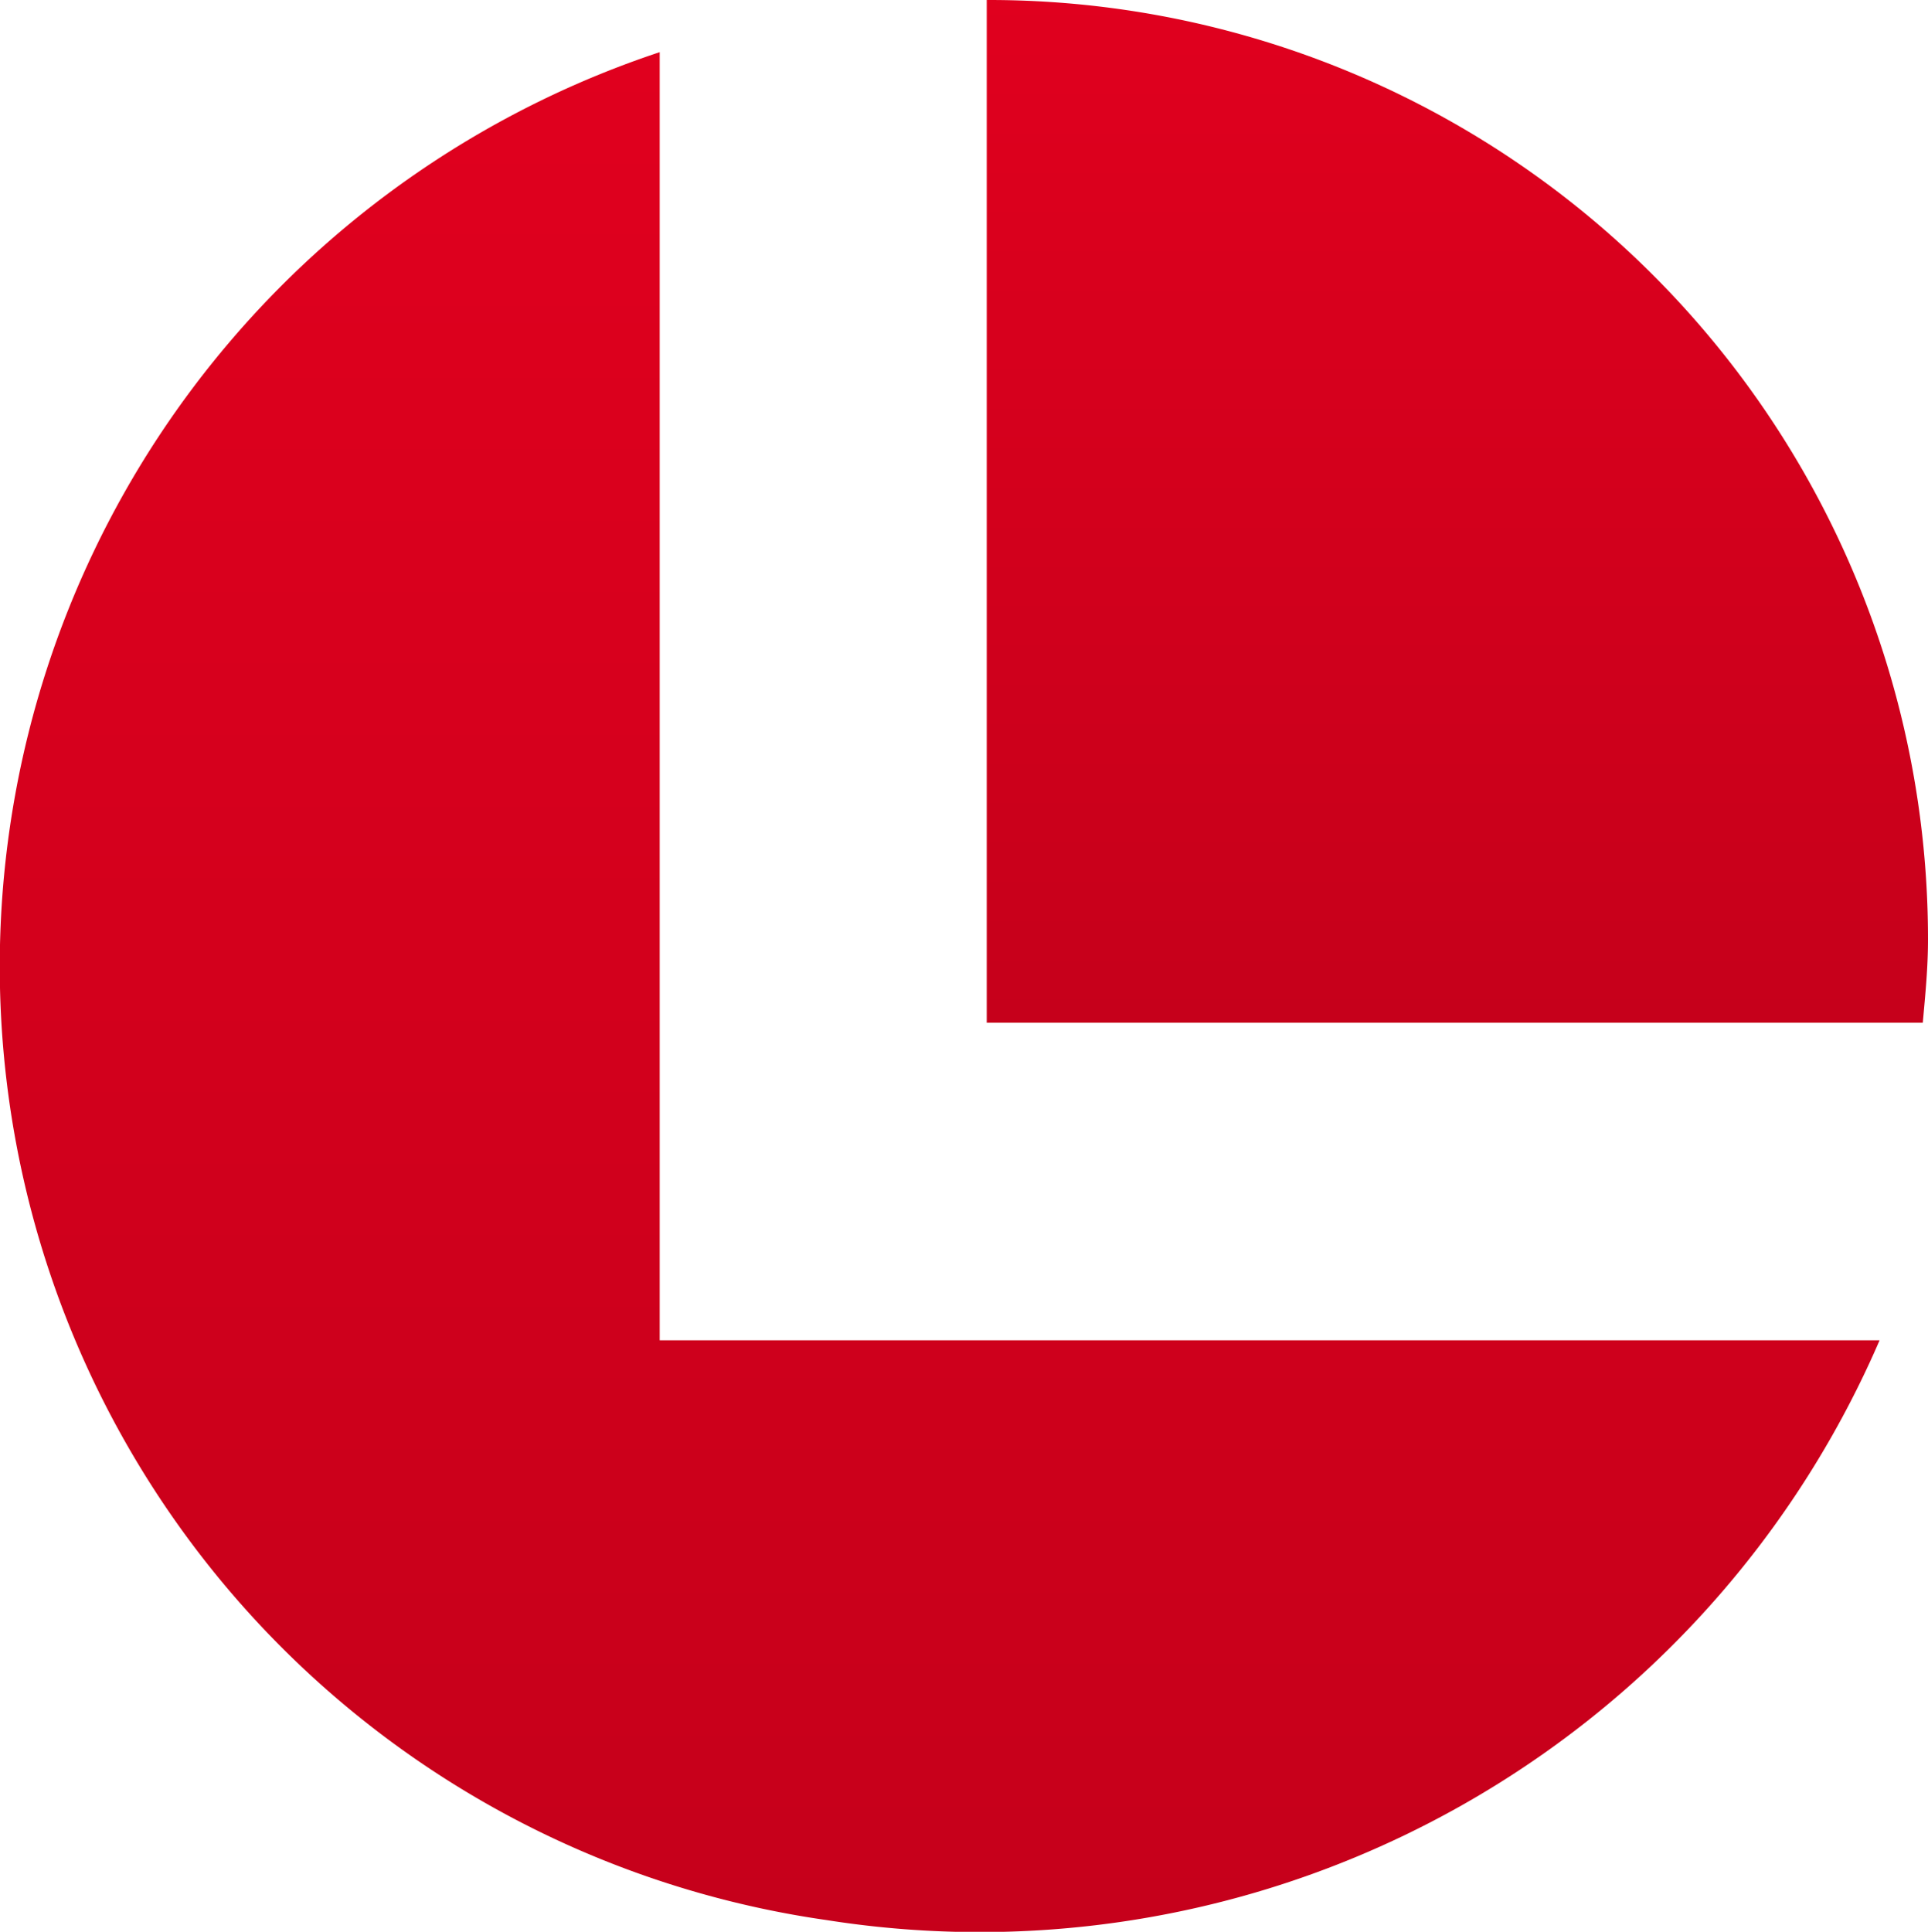
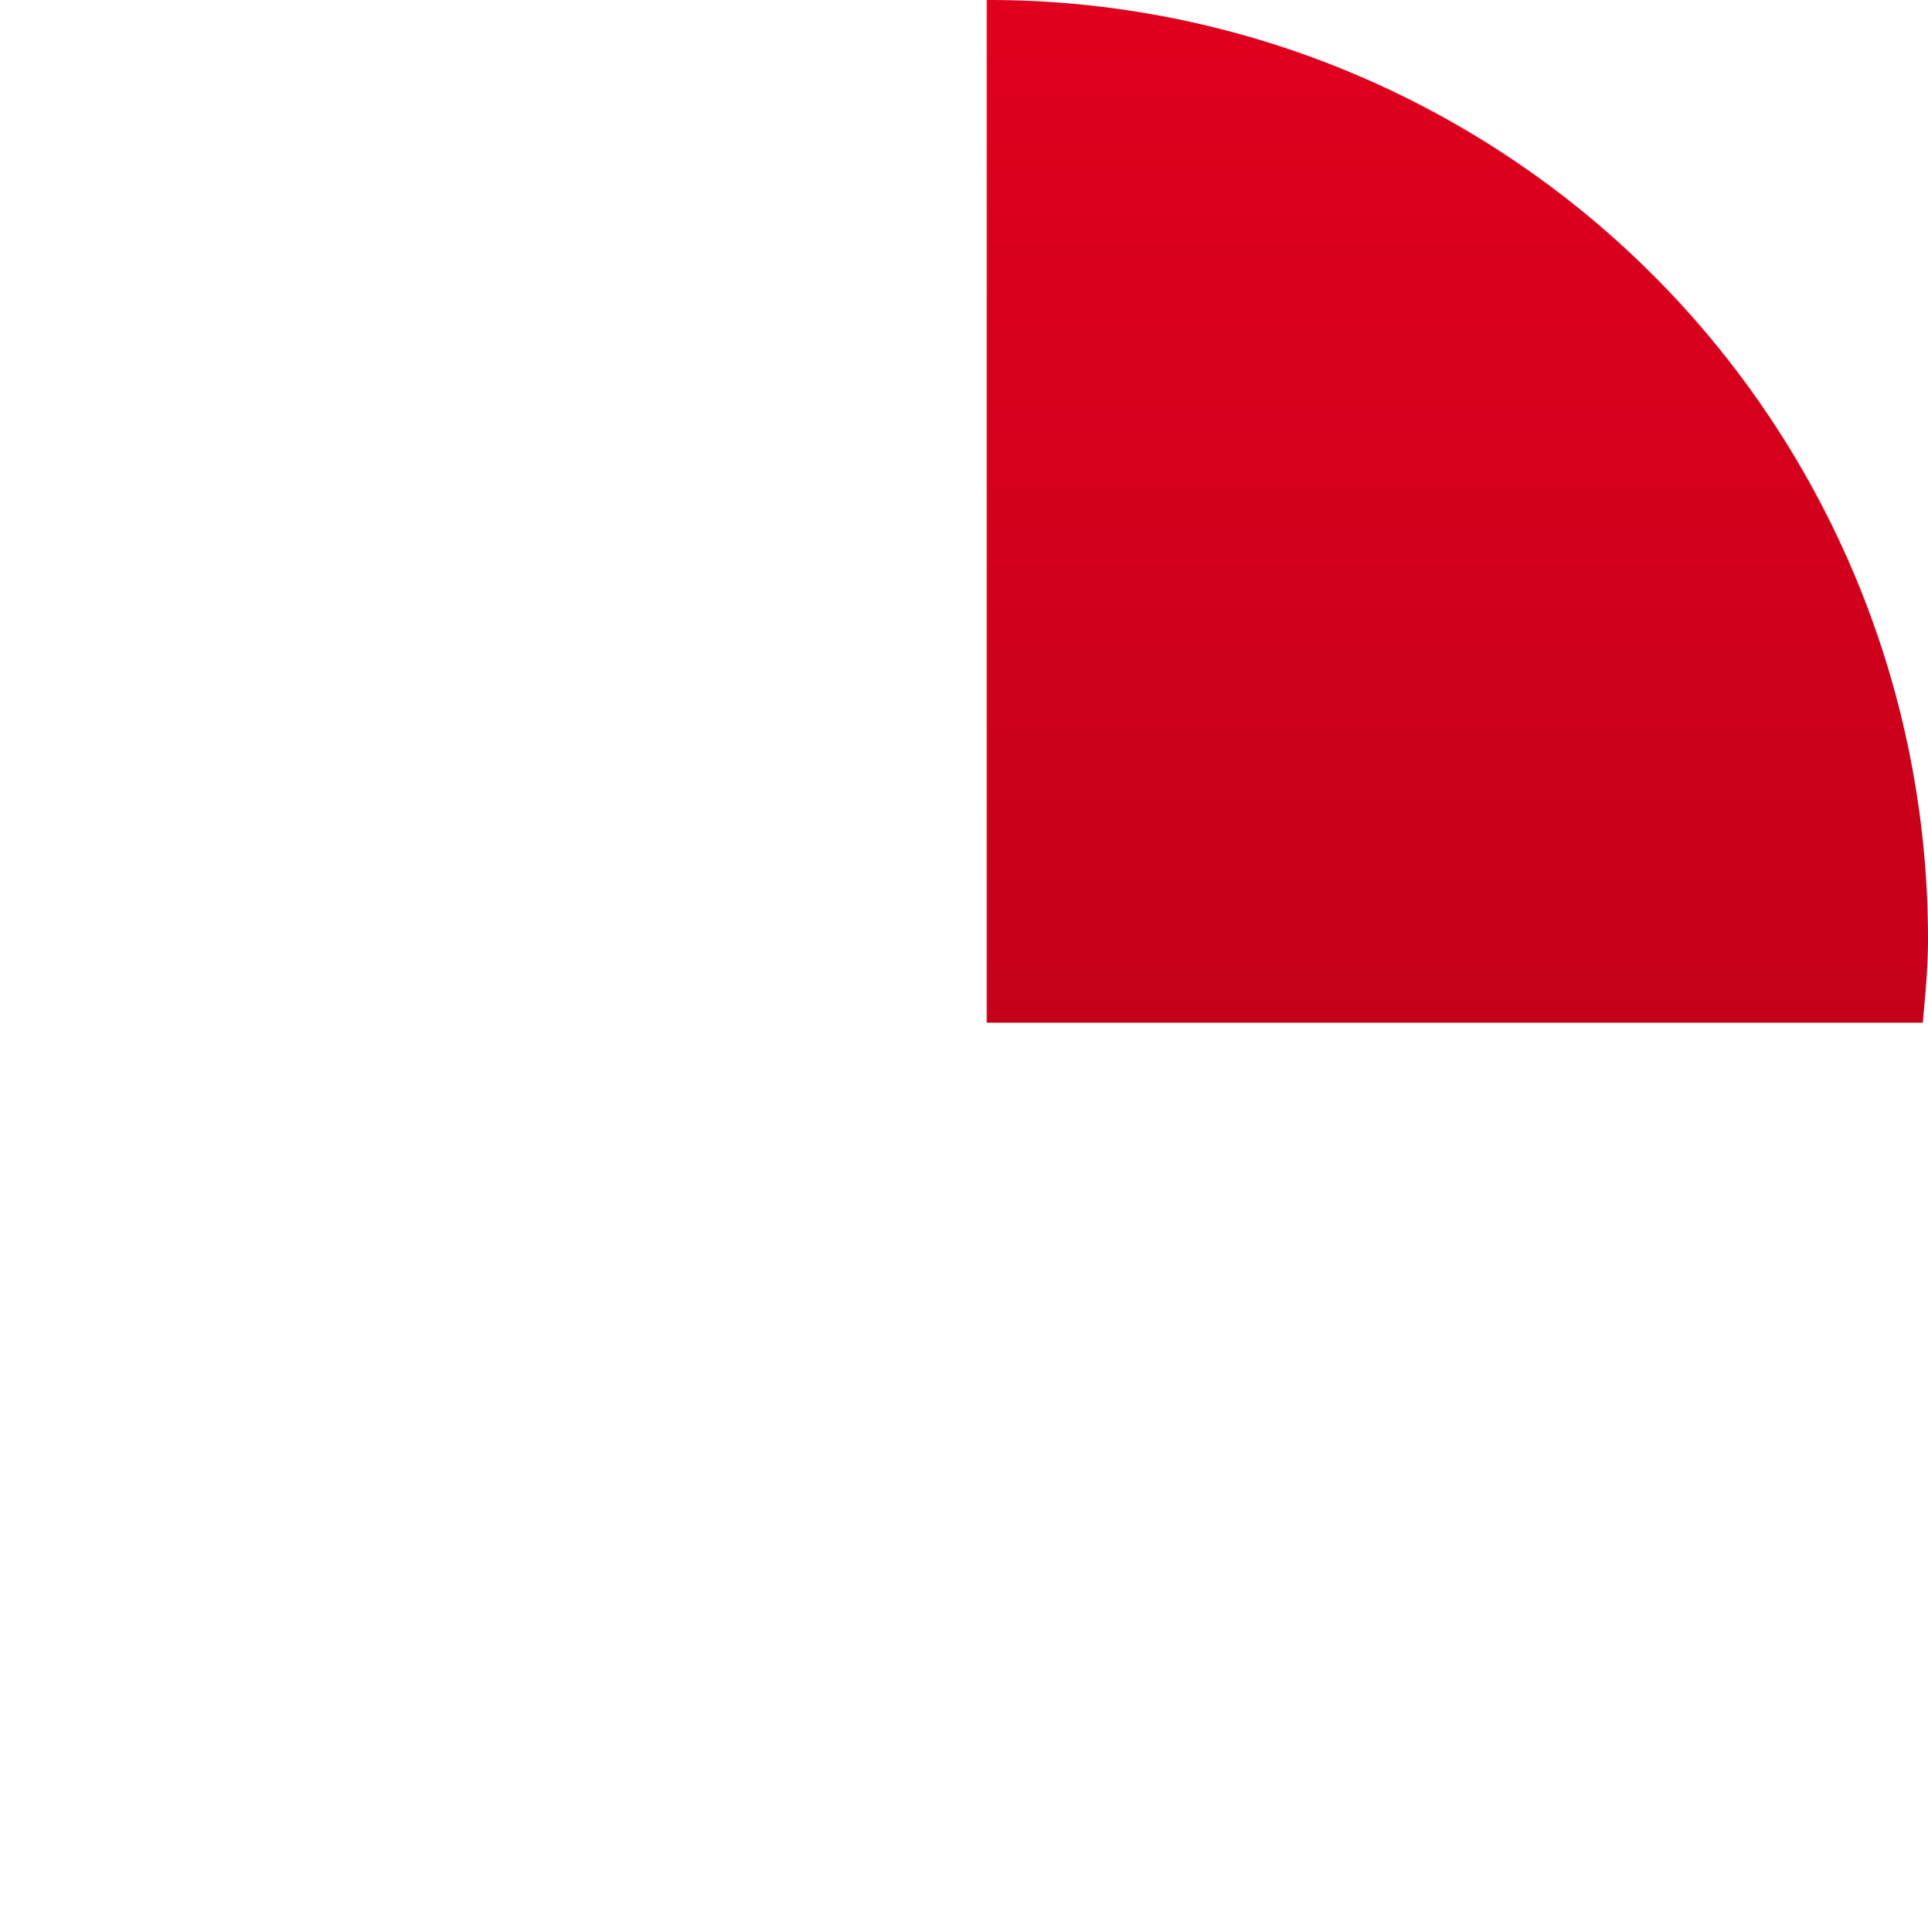
<svg xmlns="http://www.w3.org/2000/svg" id="Logo" width="41.032" height="41.11" viewBox="0 0 41.032 41.11">
  <defs>
    <linearGradient id="linear-gradient" x1="0.5" x2="0.5" y2="4.275" gradientUnits="objectBoundingBox">
      <stop offset="0" stop-color="#e0001e" />
      <stop offset="1" stop-color="#70000f" />
    </linearGradient>
  </defs>
  <path id="Path_1504" data-name="Path 1504" d="M35.9,21.765H55.821c.055-.611.111-1.166.111-1.777A19.983,19.983,0,0,0,35.955,0H35.9Z" transform="translate(-14.9)" fill="url(#linear-gradient)" />
-   <path id="Path_1505" data-name="Path 1505" d="M13.957,29.412V2a20.5,20.5,0,0,0,3.562,39.752,20.861,20.861,0,0,0,22.4-12.34Z" transform="translate(0.083 -0.89)" fill="url(#linear-gradient)" />
</svg>